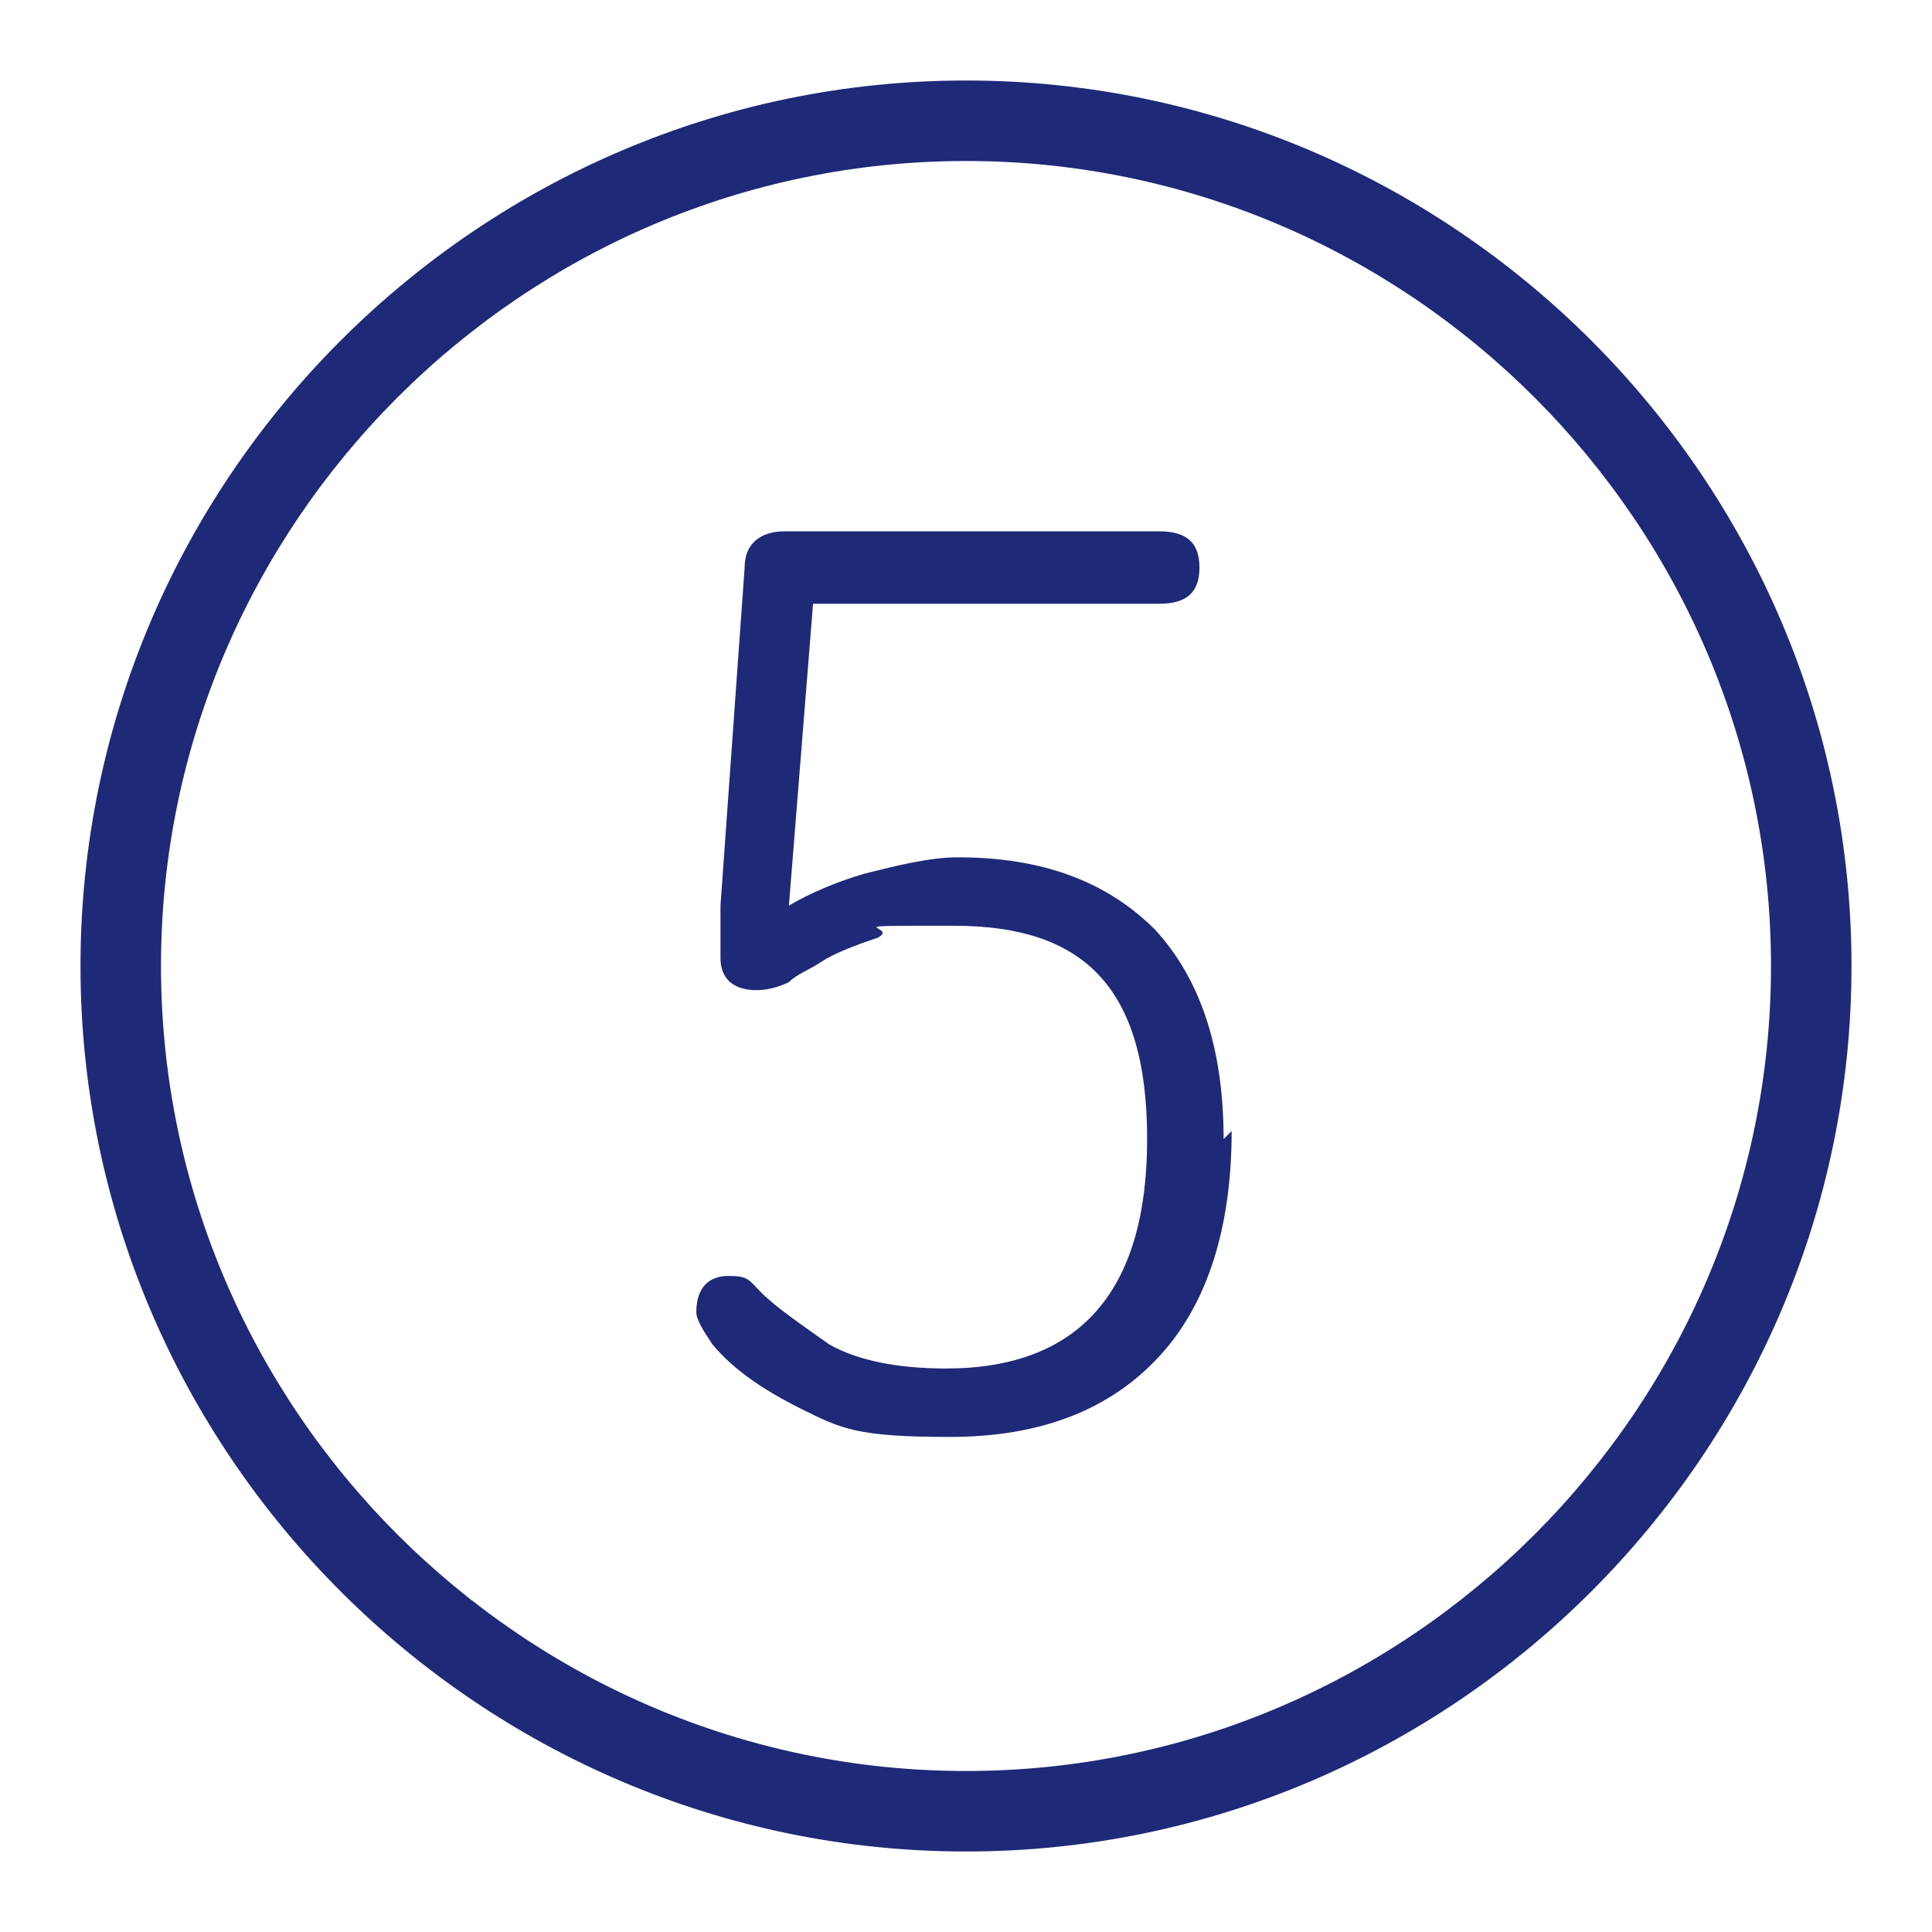
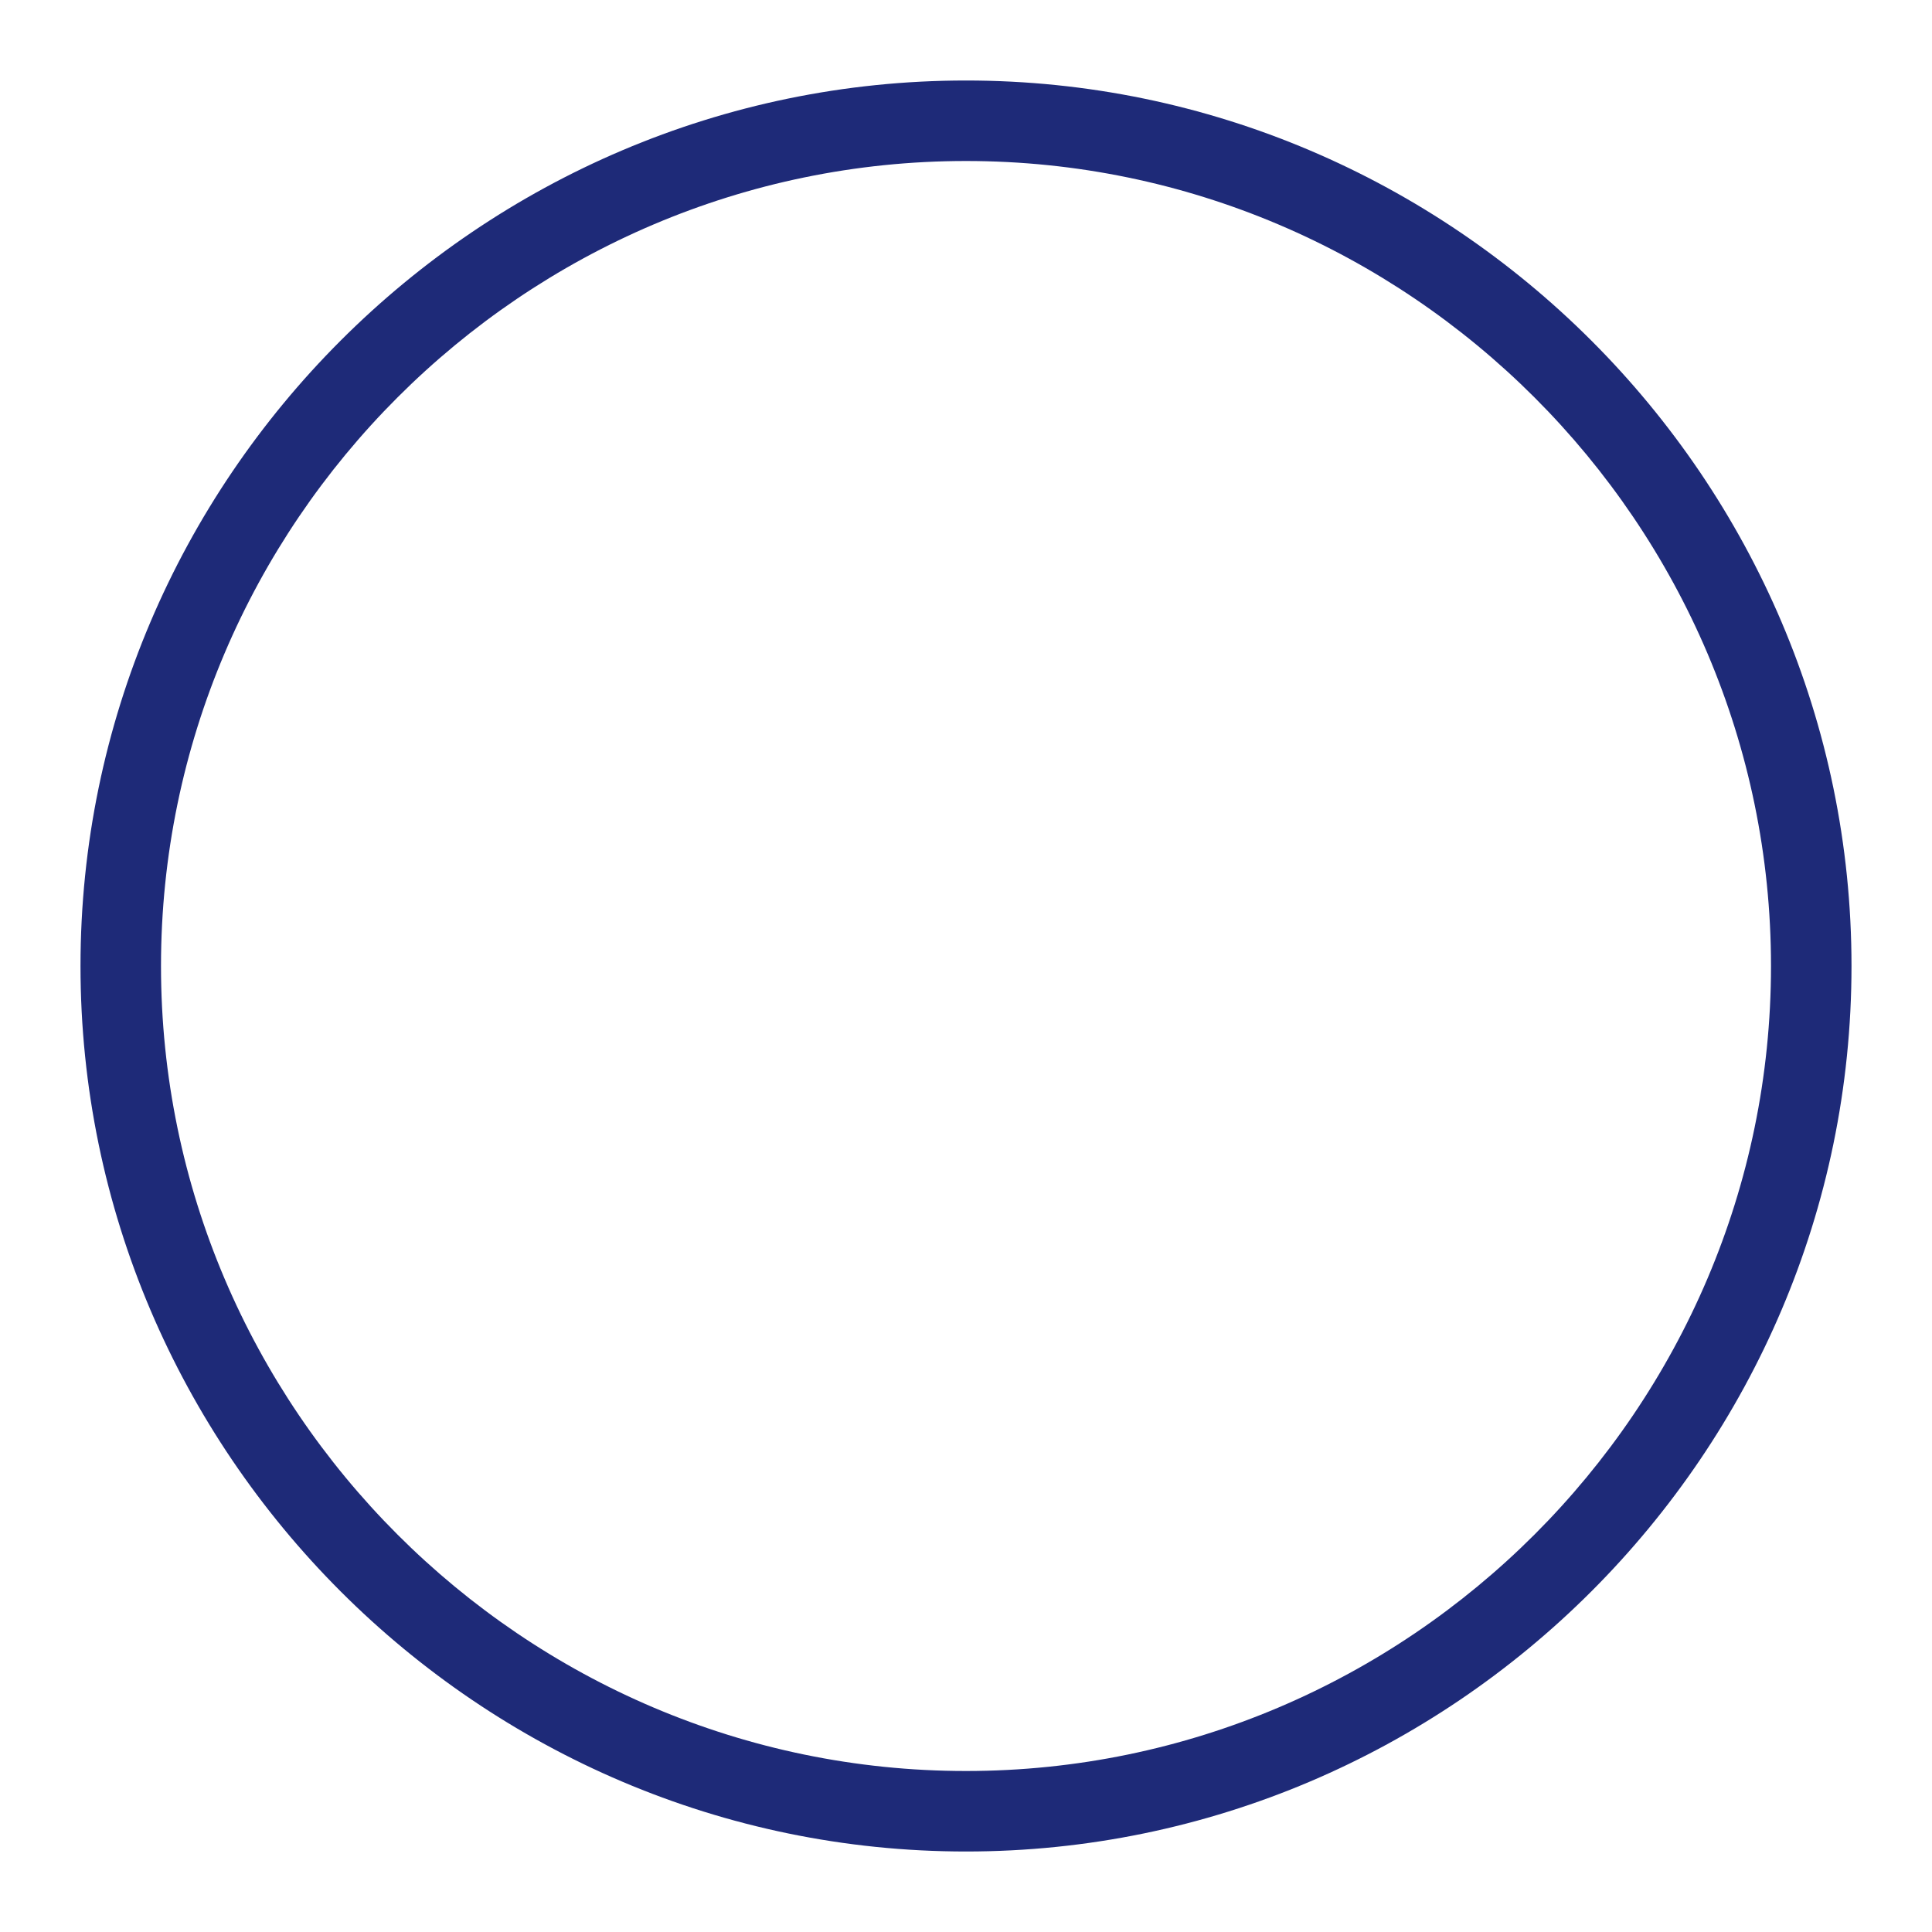
<svg xmlns="http://www.w3.org/2000/svg" id="Ebene_1" version="1.1" viewBox="0 0 48 48">
  <defs>
    <style>
      .st0 {
        fill: #1e2a78;
      }
    </style>
  </defs>
  <g id="Icon">
    <g>
-       <path class="st0" d="M30.6,28.1c0,2.4-.6,4.3-1.8,5.6-1.2,1.3-2.9,2-5.2,2s-2.7-.2-3.7-.7c-1-.5-1.7-1-2.2-1.6-.2-.3-.4-.6-.4-.8,0-.6.3-.9.8-.9s.5.1.8.4c.4.4,1,.8,1.7,1.3.7.4,1.7.6,2.9.6,3.3,0,5-1.9,5-5.7s-1.6-5.3-4.8-5.3-1.3,0-1.9.3c-.6.2-1.1.4-1.4.6-.3.2-.6.3-.8.5-.2.1-.5.2-.8.2-.6,0-.9-.3-.9-.8s0-.6,0-1.3l.6-8.4c0-.6.4-.9,1-.9h9.3c.7,0,1,.3,1,.9s-.3.9-1,.9h-8.6l-.6,7.5c.5-.3,1.2-.6,1.9-.8.8-.2,1.6-.4,2.3-.4,2.1,0,3.7.6,4.9,1.8,1.1,1.2,1.7,2.9,1.7,5.2h0Z" />
      <path class="st0" d="M24,4C13,4,4,13,4,24s9,20,20,20,20-9,20-20S35,4,24,4h0ZM24,46c-12.1,0-22-9.9-22-22S11.9,2,24,2s22,9.9,22,22-9.9,22-22,22h0Z" />
    </g>
  </g>
</svg>